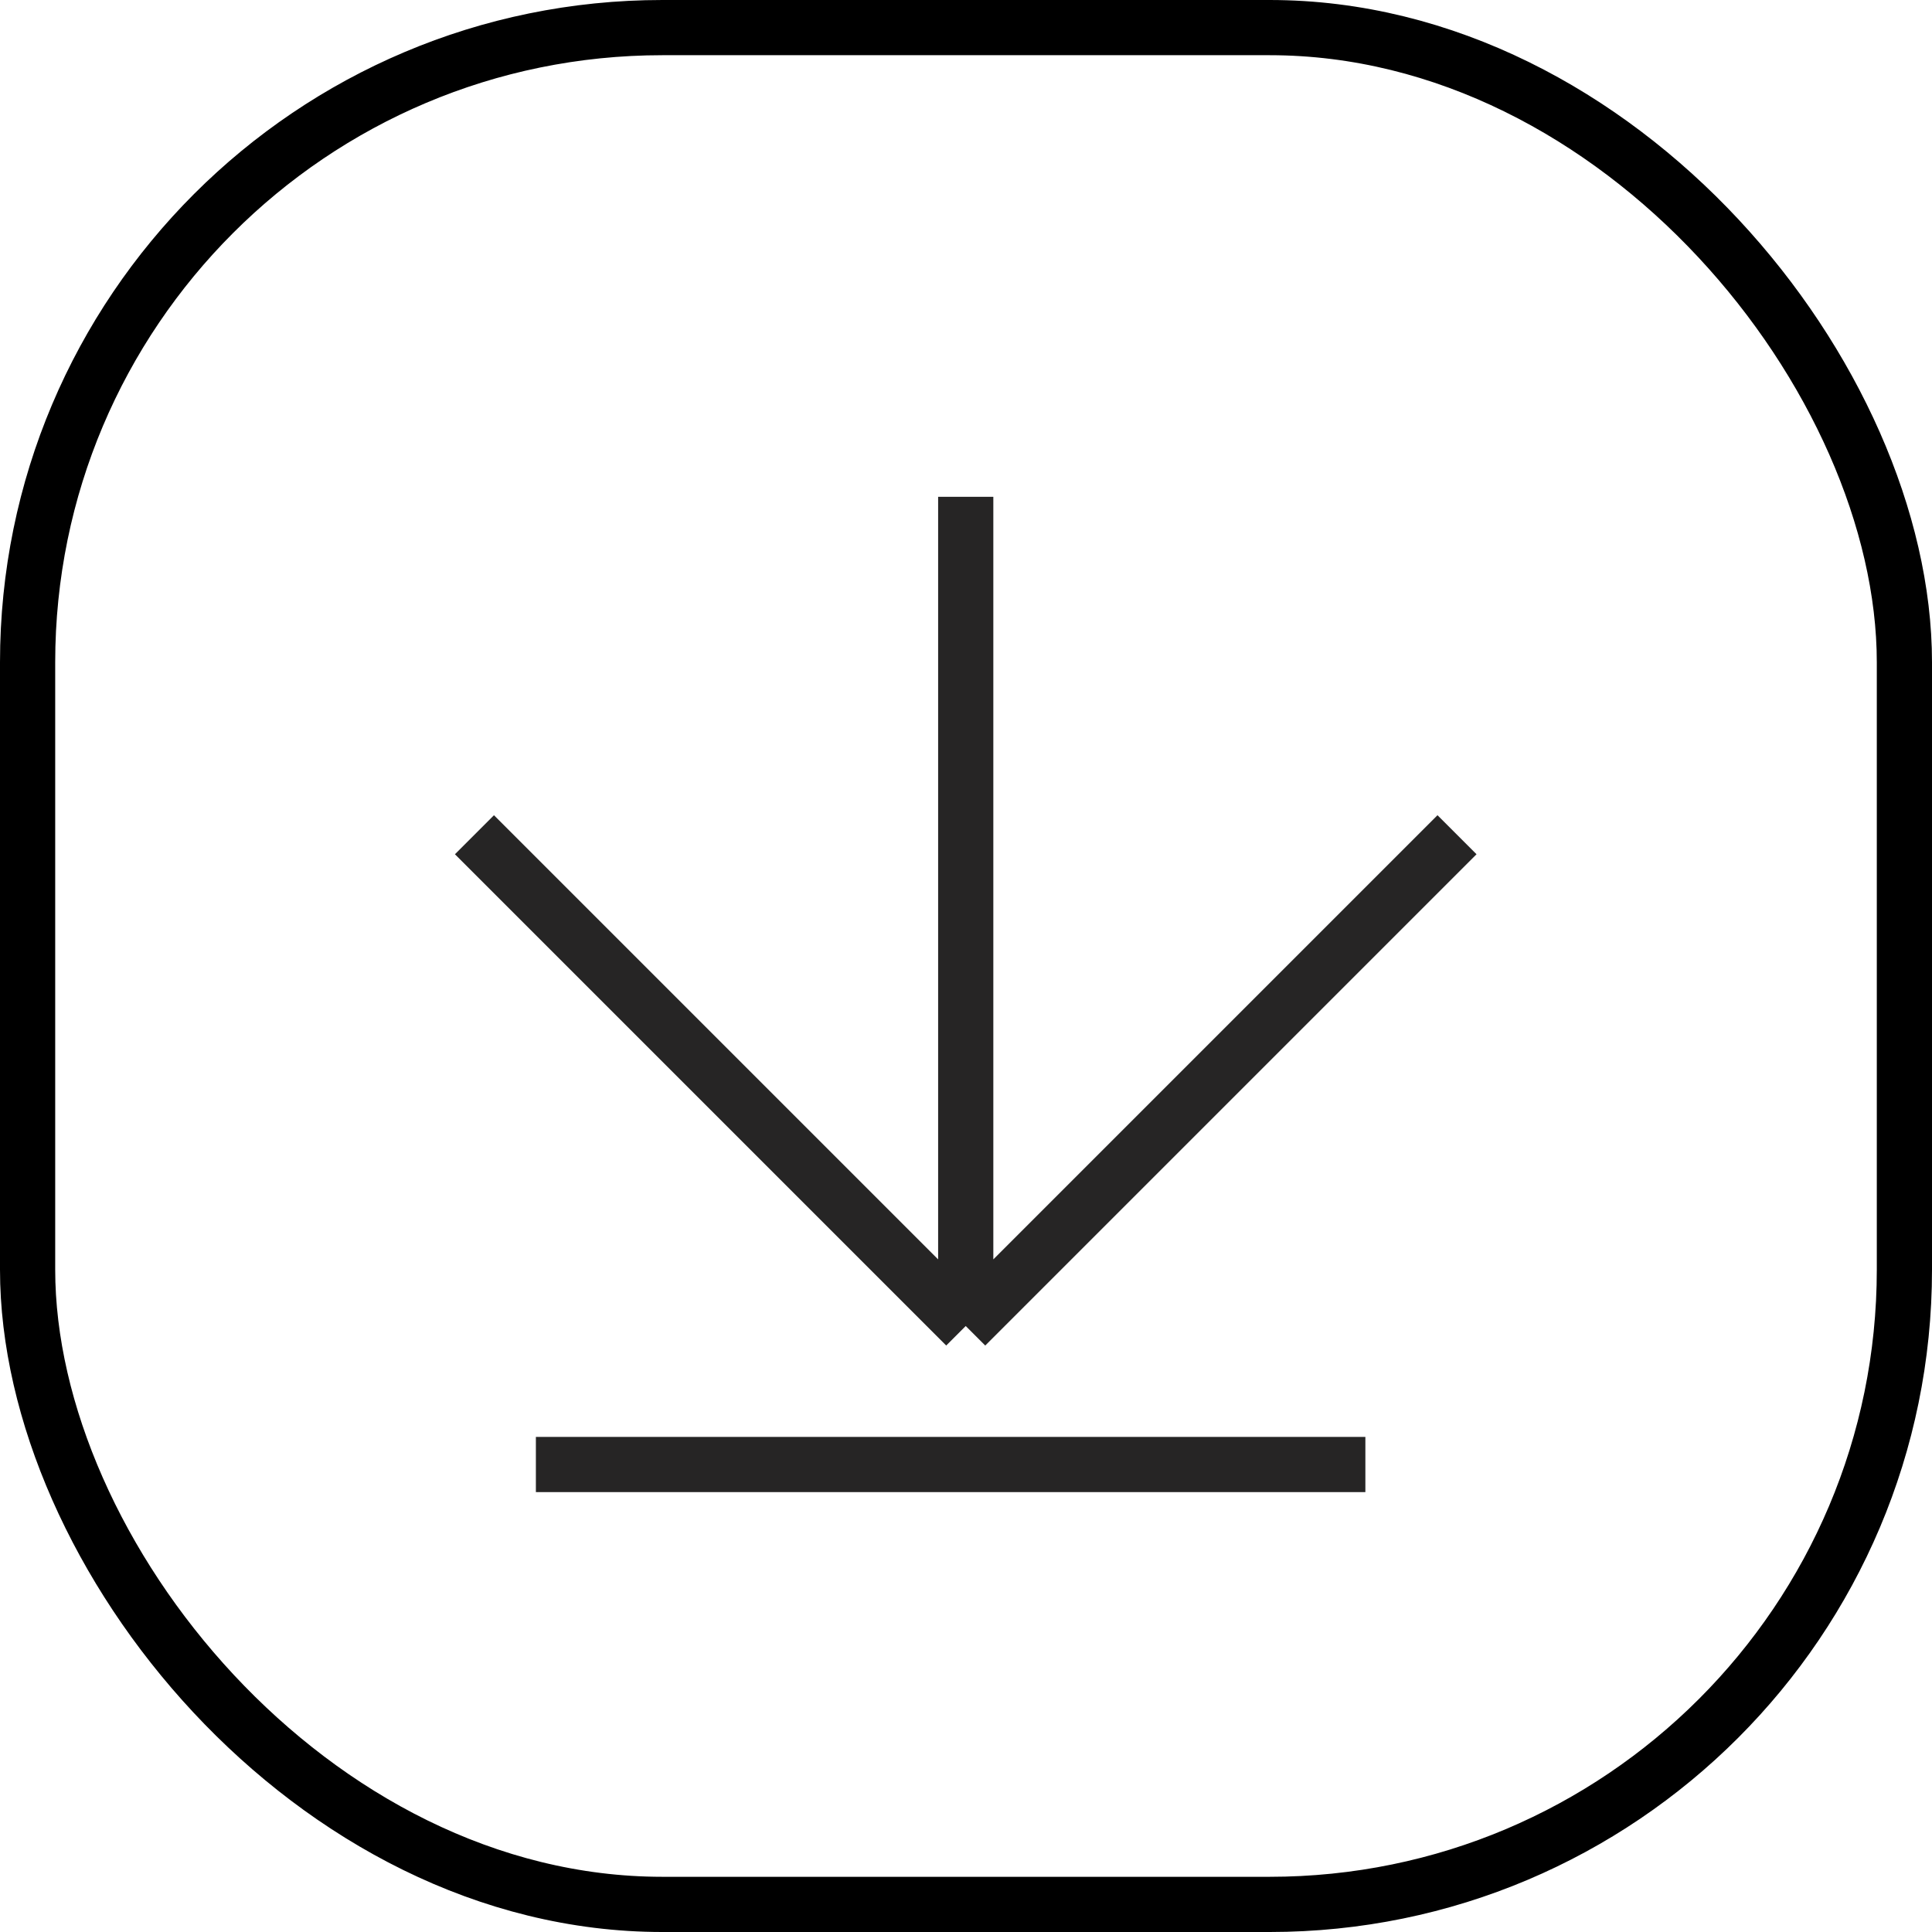
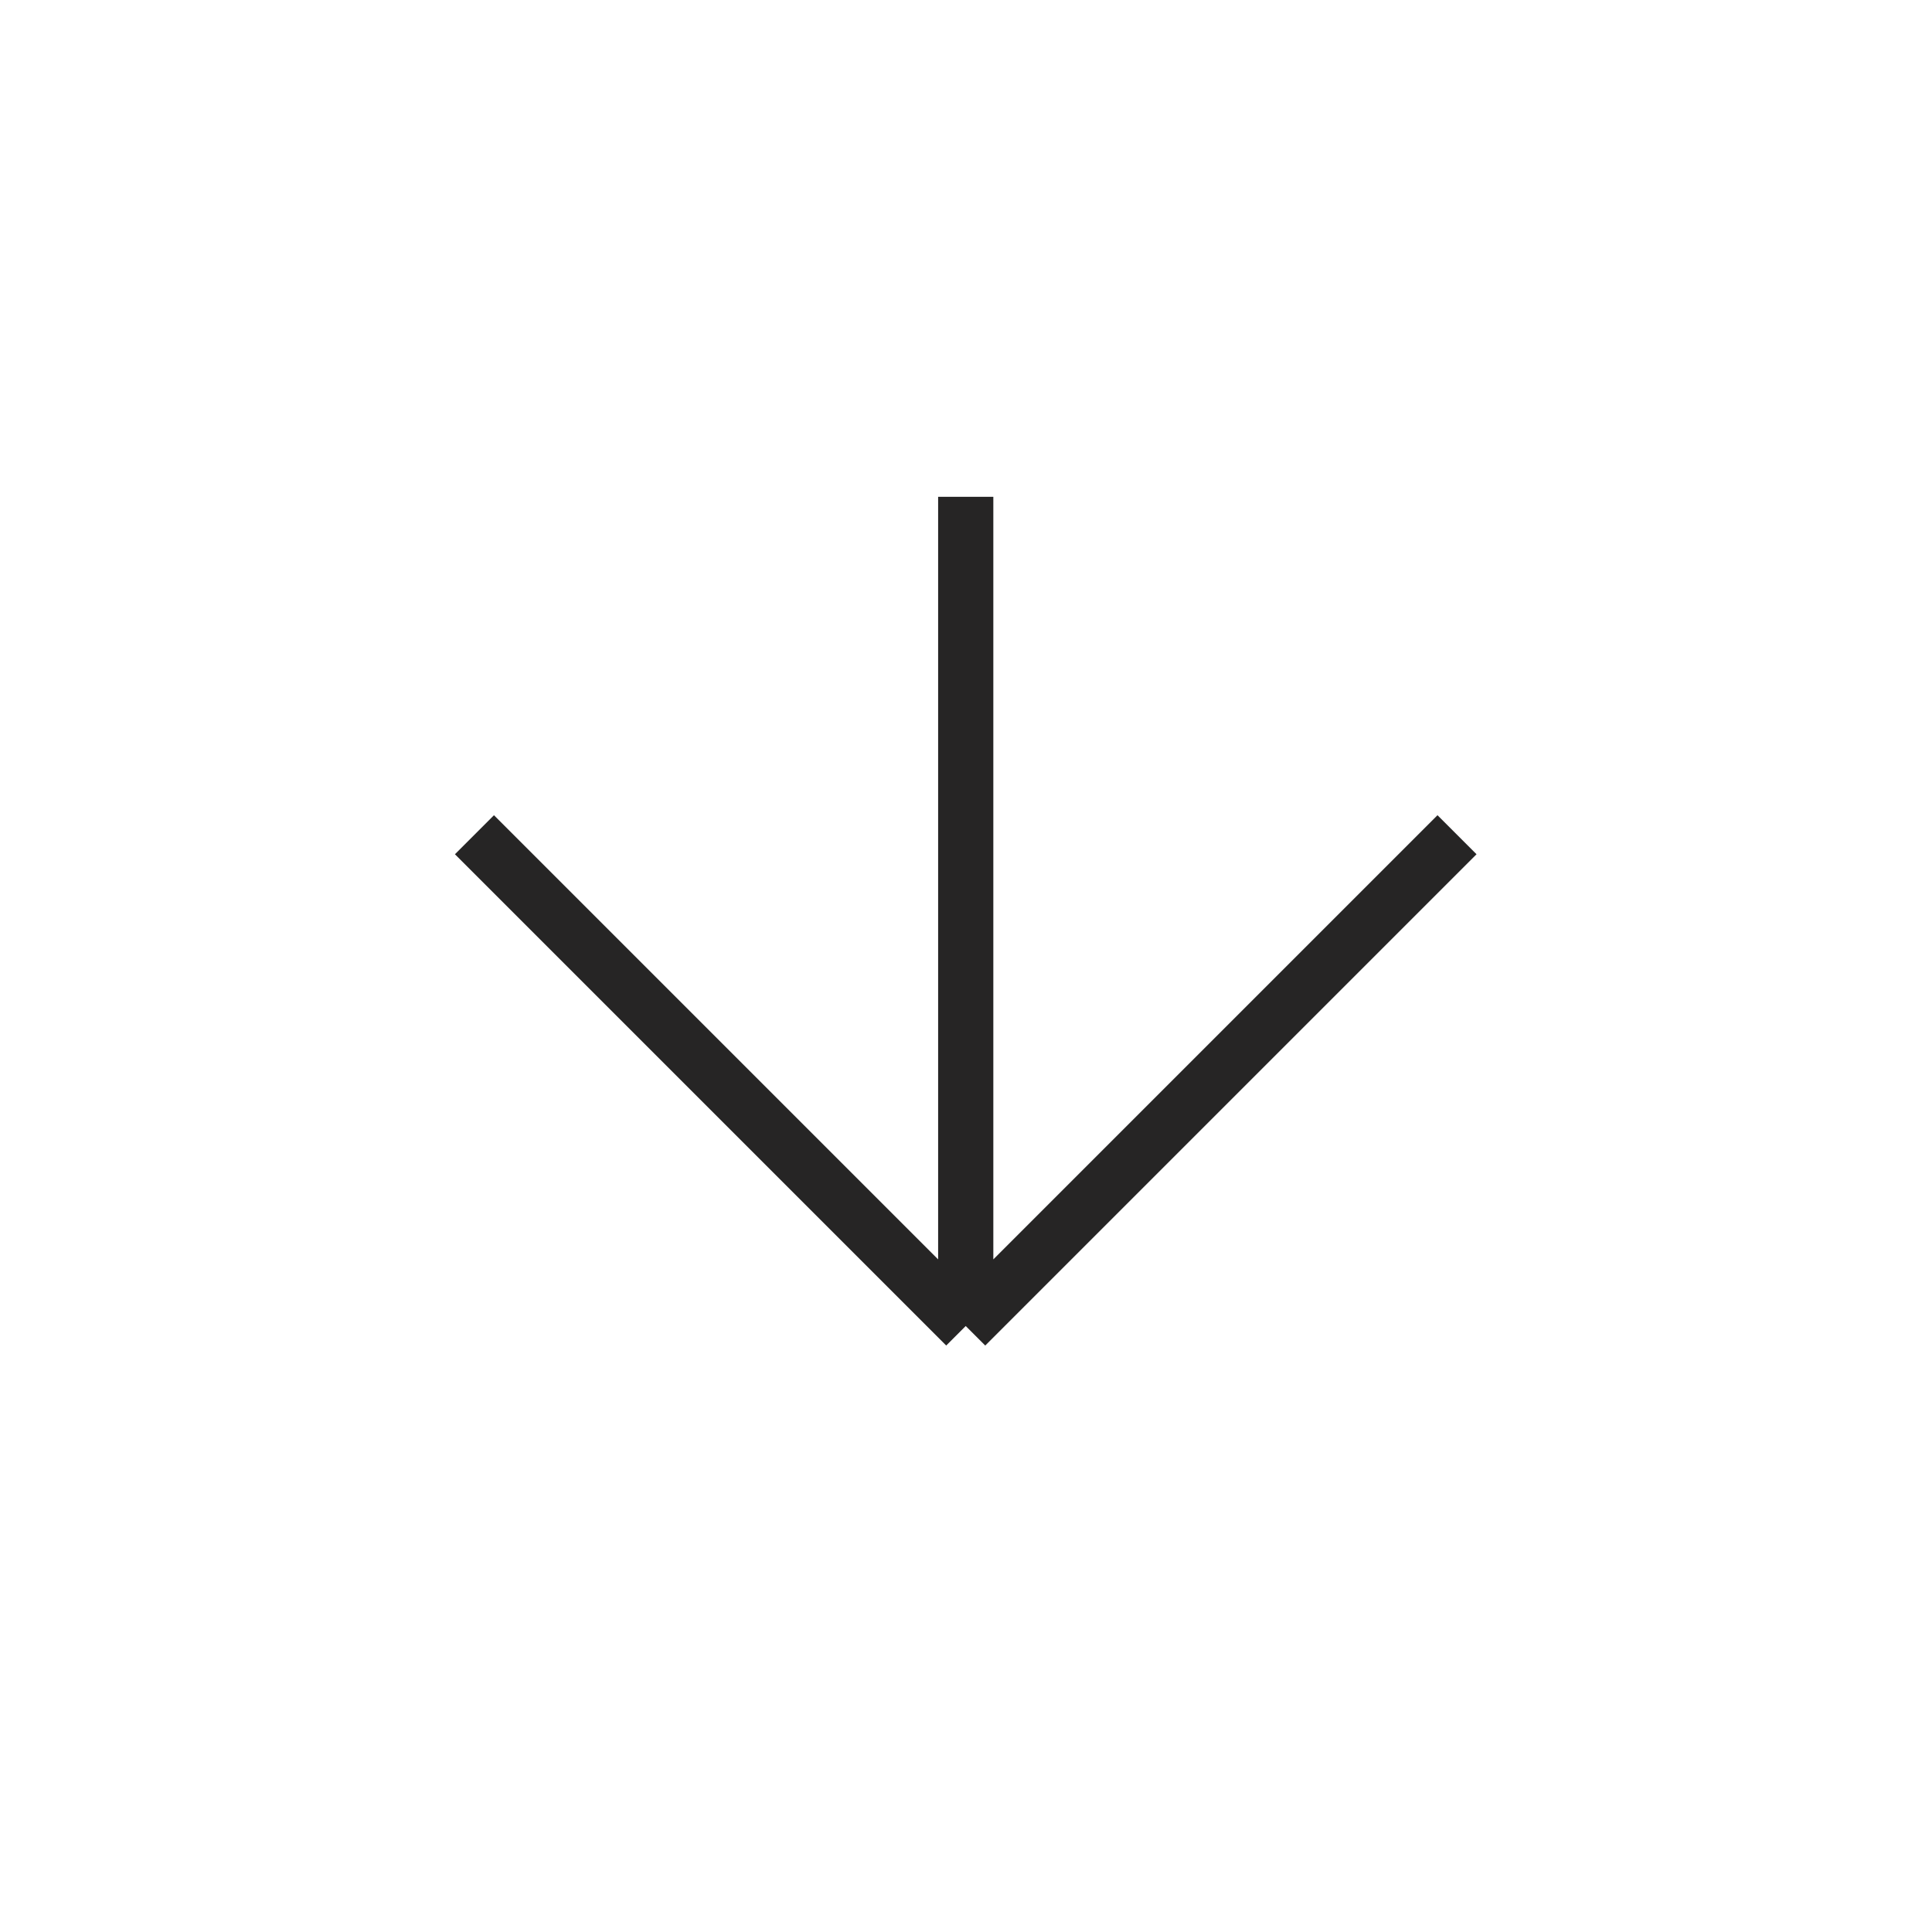
<svg xmlns="http://www.w3.org/2000/svg" width="35" height="35" viewBox="0 0 35 35">
  <g id="Group_2954" data-name="Group 2954" transform="translate(-1504 -3209)">
    <g id="Rectangle_2989" data-name="Rectangle 2989" transform="translate(1504 3209)" fill="none" stroke="#000" stroke-width="1">
-       <rect width="35" height="35" rx="12" stroke="none" />
-       <rect x="0.5" y="0.5" width="34" height="34" rx="11.5" fill="none" />
-     </g>
+       </g>
    <g id="svgexport-10" transform="translate(1512.595 3218)">
      <path id="Path_6484" data-name="Path 6484" d="M1,6.122l8.9,8.9m0,0,8.9-8.9m-8.9,8.9V0" transform="translate(-1 0)" fill="#262525" stroke="#262525" stroke-width="1" />
-       <line id="Line_85" data-name="Line 85" x2="15.027" transform="translate(1.113 17.531)" fill="none" stroke="#262525" stroke-width="1" />
    </g>
  </g>
</svg>